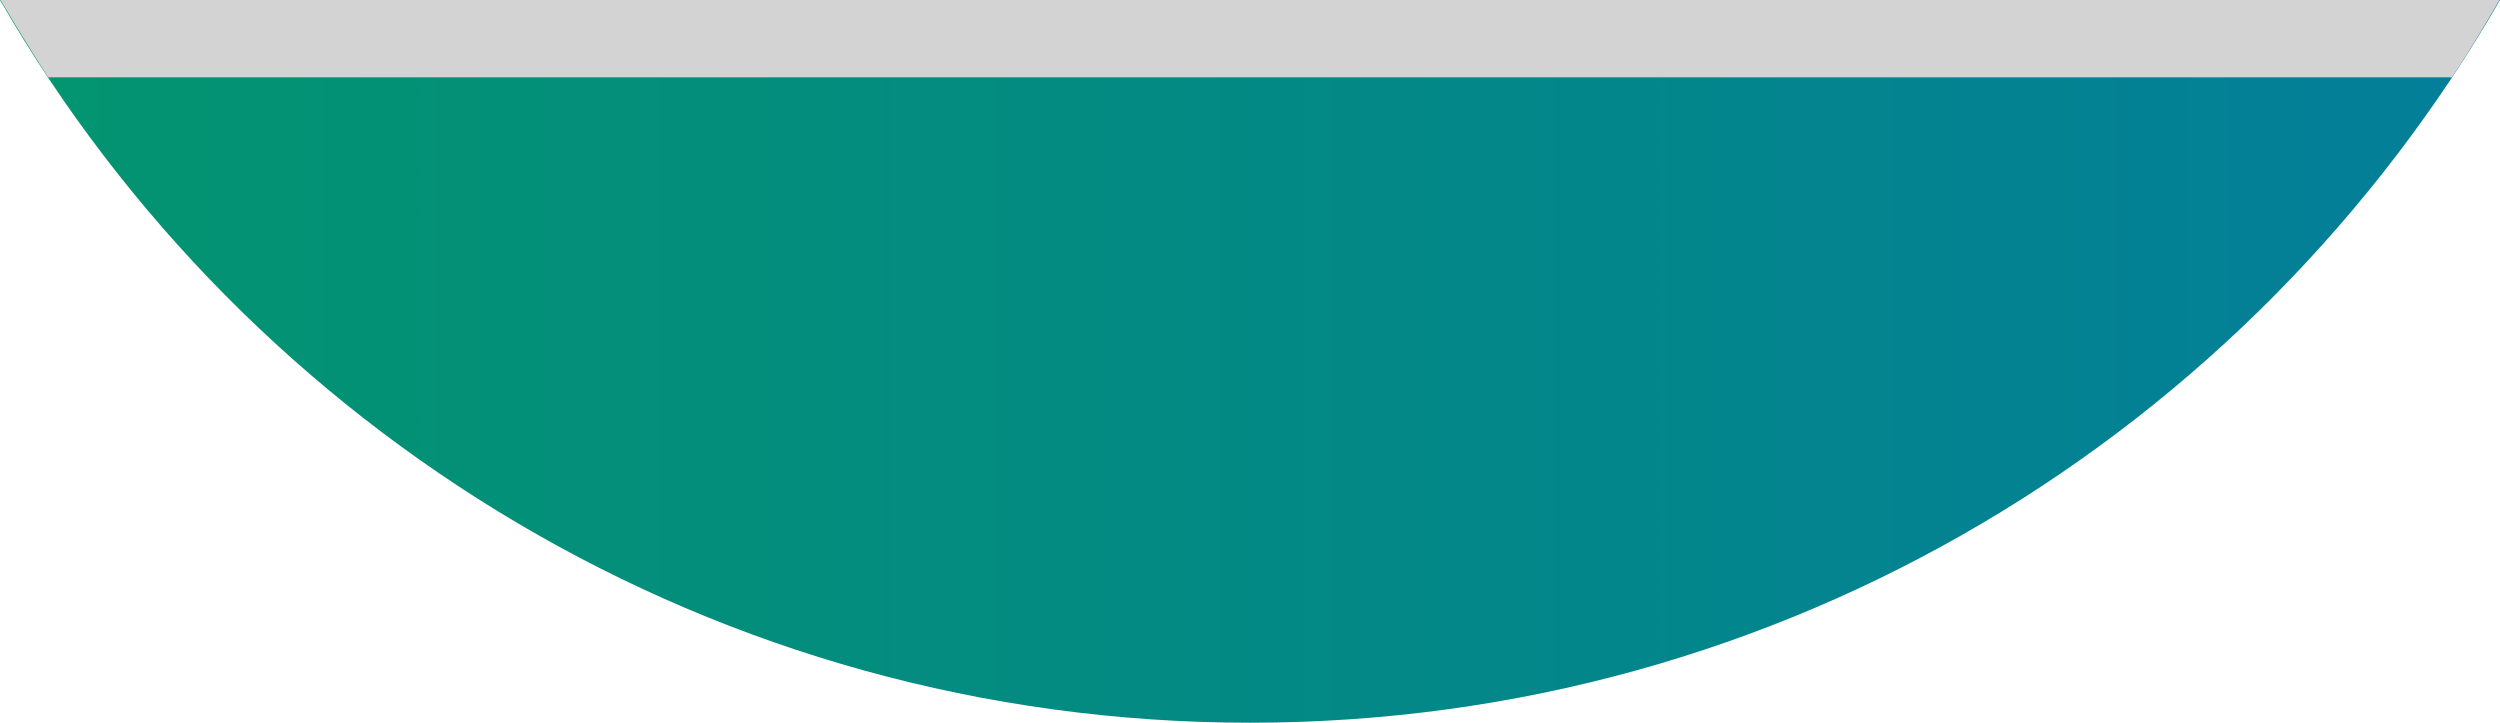
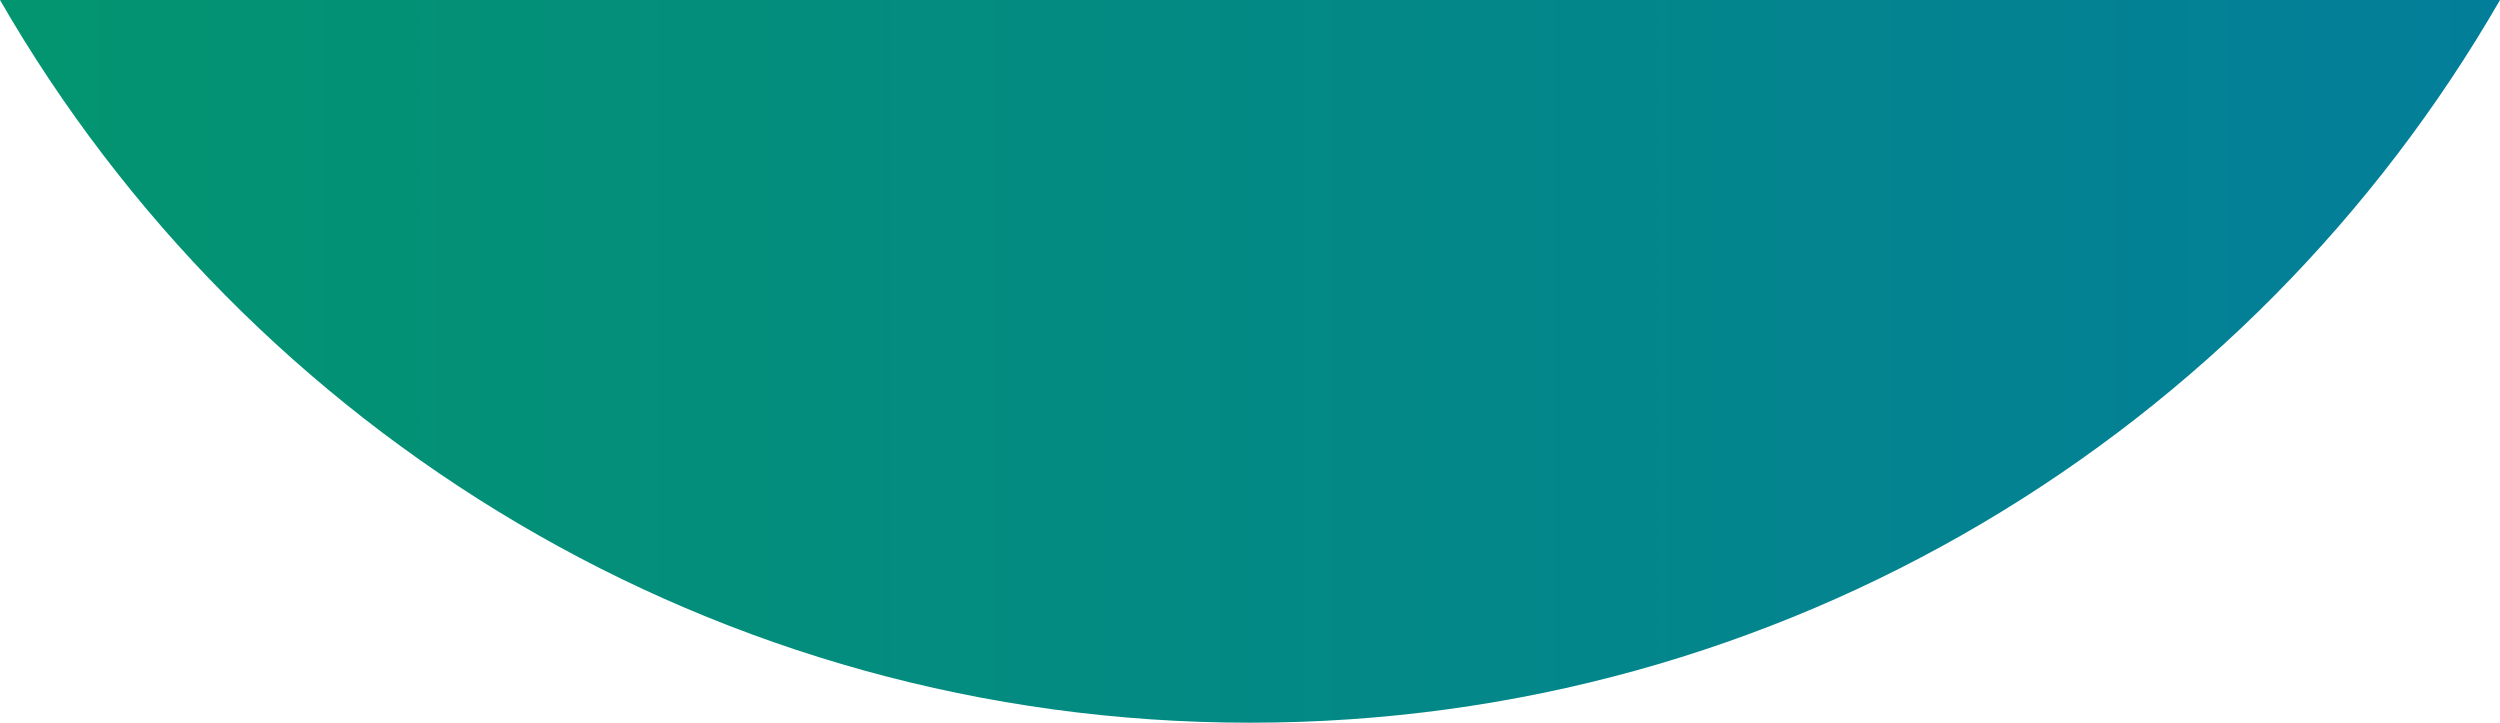
<svg xmlns="http://www.w3.org/2000/svg" viewBox="0 0 278.12 80.4">
  <defs>
    <style>
      .cls-1, .cls-2 {
        isolation: isolate;
      }

      .cls-3 {
        fill: url(#Degradado_sin_nombre);
      }

      .cls-2 {
        fill: #d3d3d3;
        mix-blend-mode: multiply;
      }
    </style>
    <linearGradient id="Degradado_sin_nombre" data-name="Degradado sin nombre" x1="-705.71" y1="40.2" x2="627.77" y2="40.2" gradientUnits="userSpaceOnUse">
      <stop offset="0" stop-color="#03cd04" />
      <stop offset="1" stop-color="#0362cf" />
    </linearGradient>
  </defs>
  <g class="cls-1">
    <g id="Capa_2" data-name="Capa 2">
      <g id="Capa_1-2" data-name="Capa 1">
        <path class="cls-3" d="M0,0c27.7,48.06,79.6,80.4,139.06,80.4S250.42,48.06,278.12,0H0Z" />
-         <path class="cls-2" d="M.06,0c1.7,2.9,3.5,5.8,5.3,8.6h267.4c1.9-2.8,3.6-5.7,5.3-8.6H.06Z" />
      </g>
    </g>
  </g>
</svg>